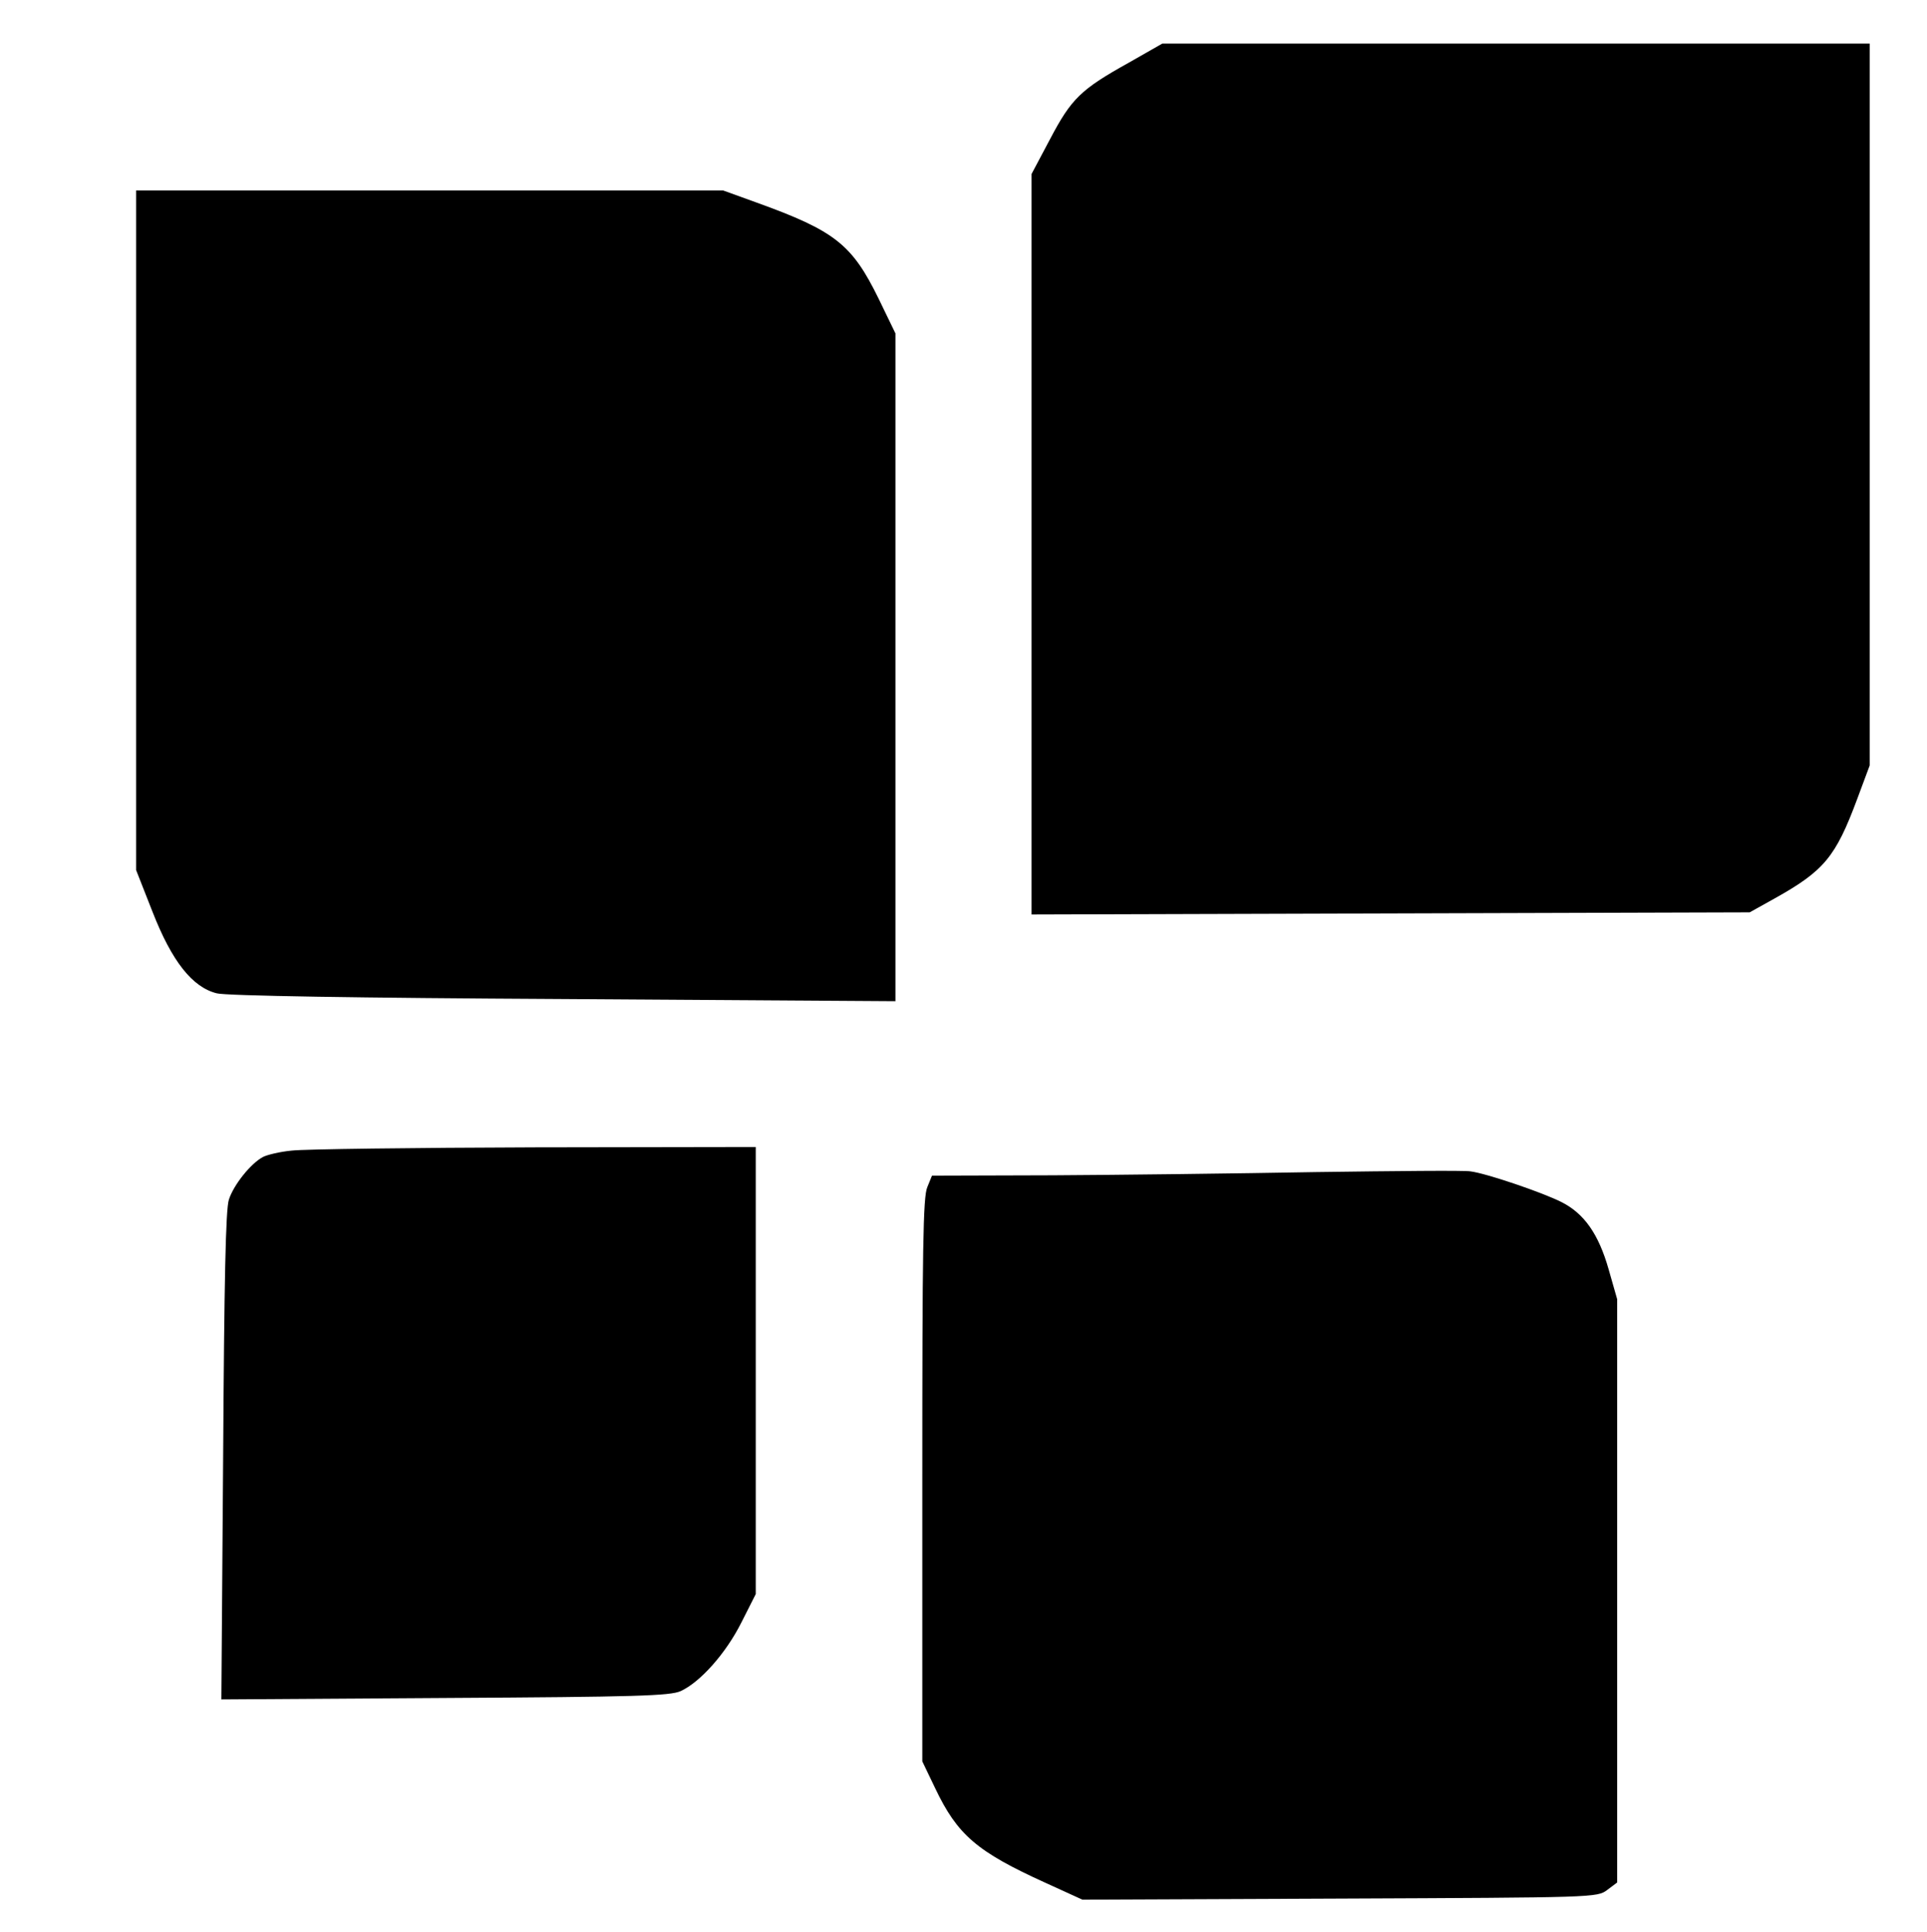
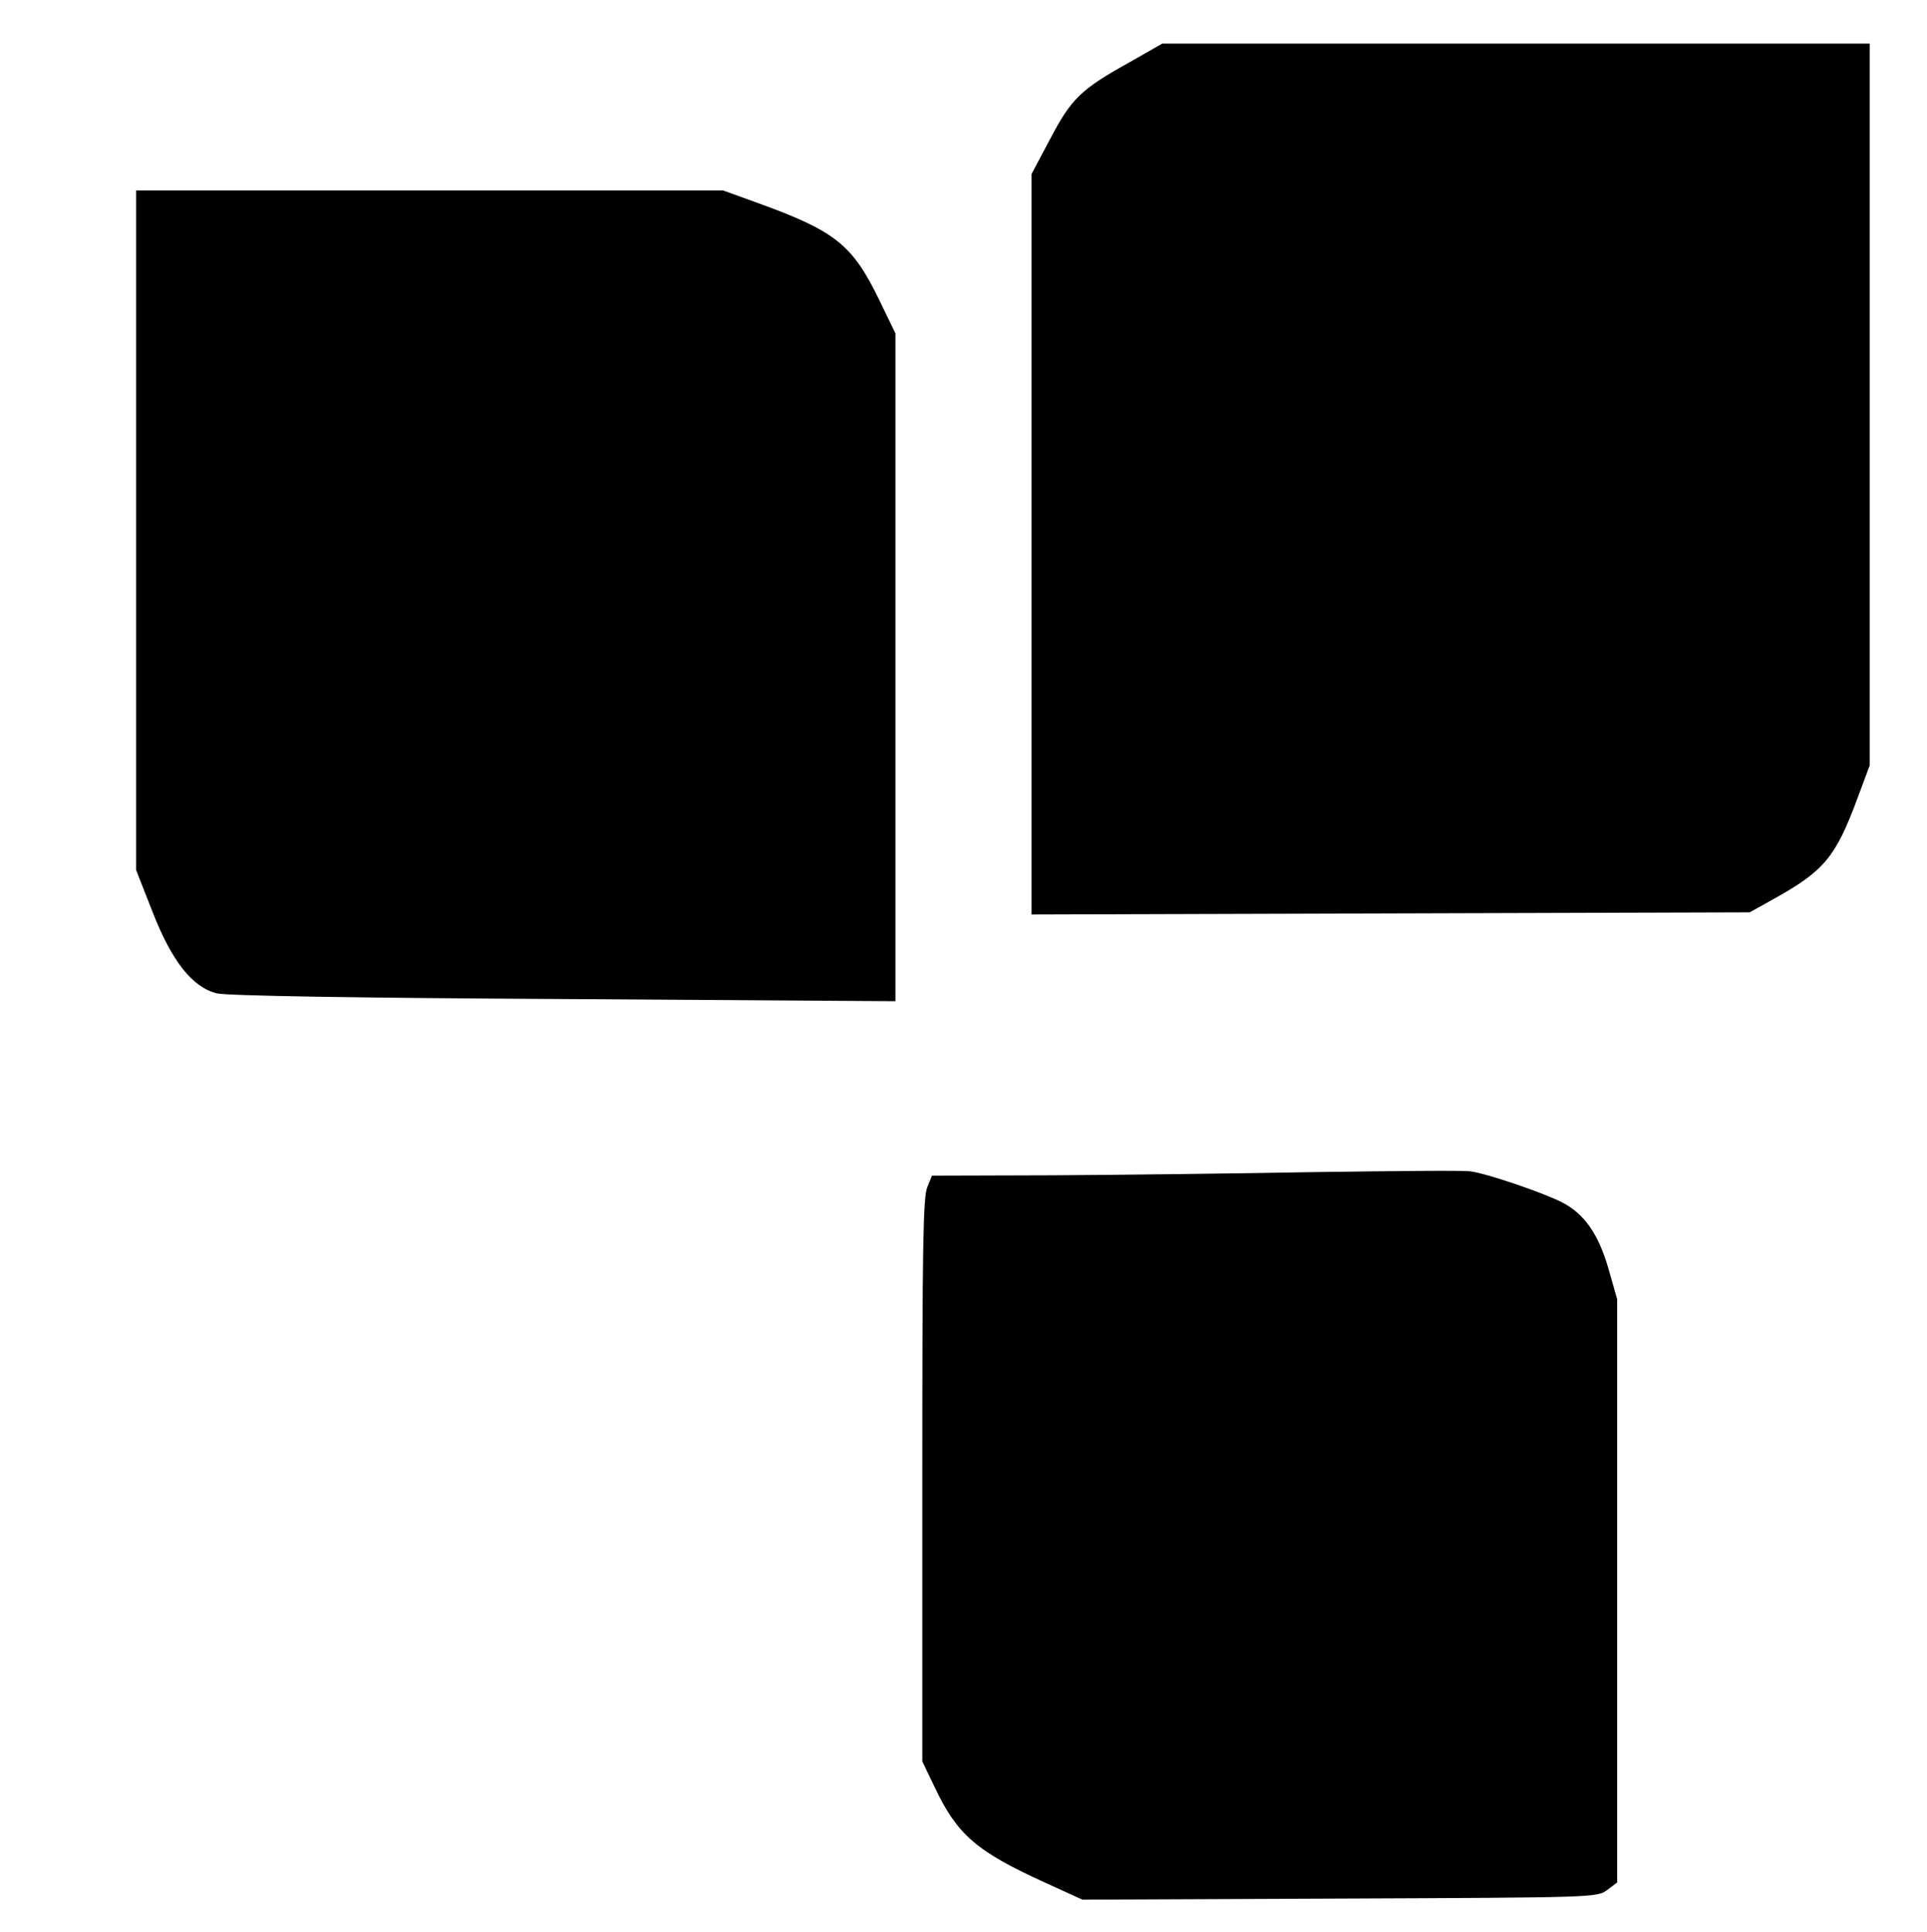
<svg xmlns="http://www.w3.org/2000/svg" version="1.0" width="403pt" height="404pt" viewBox="0 0 538 539" preserveAspectRatio="xMidYMid meet">
  <g transform="translate(0,539) scale(0.1,-0.1)" fill="#000000" stroke="none">
    <path d="M3152 5217 c-135 -75 -161 -101 -220 -213 l-52 -98 0 -1034 0 -1033 1003 3 1002 3 70 39 c138 77 170 116 230 277 l35 94 0 1008 0 1007 -987 0 -988 0 -93 -53z" />
    <path d="M380 3912 l0 -949 46 -117 c54 -138 111 -210 179 -227 25 -7 398 -13 968 -16 l927 -6 0 932 0 932 -47 97 c-74 151 -121 189 -340 268 l-94 34 -819 0 -820 0 0 -948z" />
-     <path d="M815 2180 c-33 -3 -70 -12 -81 -18 -34 -18 -82 -78 -95 -119 -9 -27 -13 -227 -16 -716 l-5 -679 624 4 c536 3 628 6 658 19 55 25 127 106 170 192 l40 79 0 624 0 624 -617 -1 c-340 -1 -645 -5 -678 -9z" />
    <path d="M3675 2120 c-220 -4 -551 -8 -736 -9 l-337 -1 -13 -32 c-12 -27 -14 -175 -14 -818 l0 -785 36 -75 c62 -130 116 -177 308 -264 l103 -47 718 3 c713 3 719 3 747 24 l28 21 0 814 0 814 -24 84 c-28 98 -68 155 -131 187 -53 27 -212 81 -255 86 -16 3 -210 1 -430 -2z" />
  </g>
</svg>